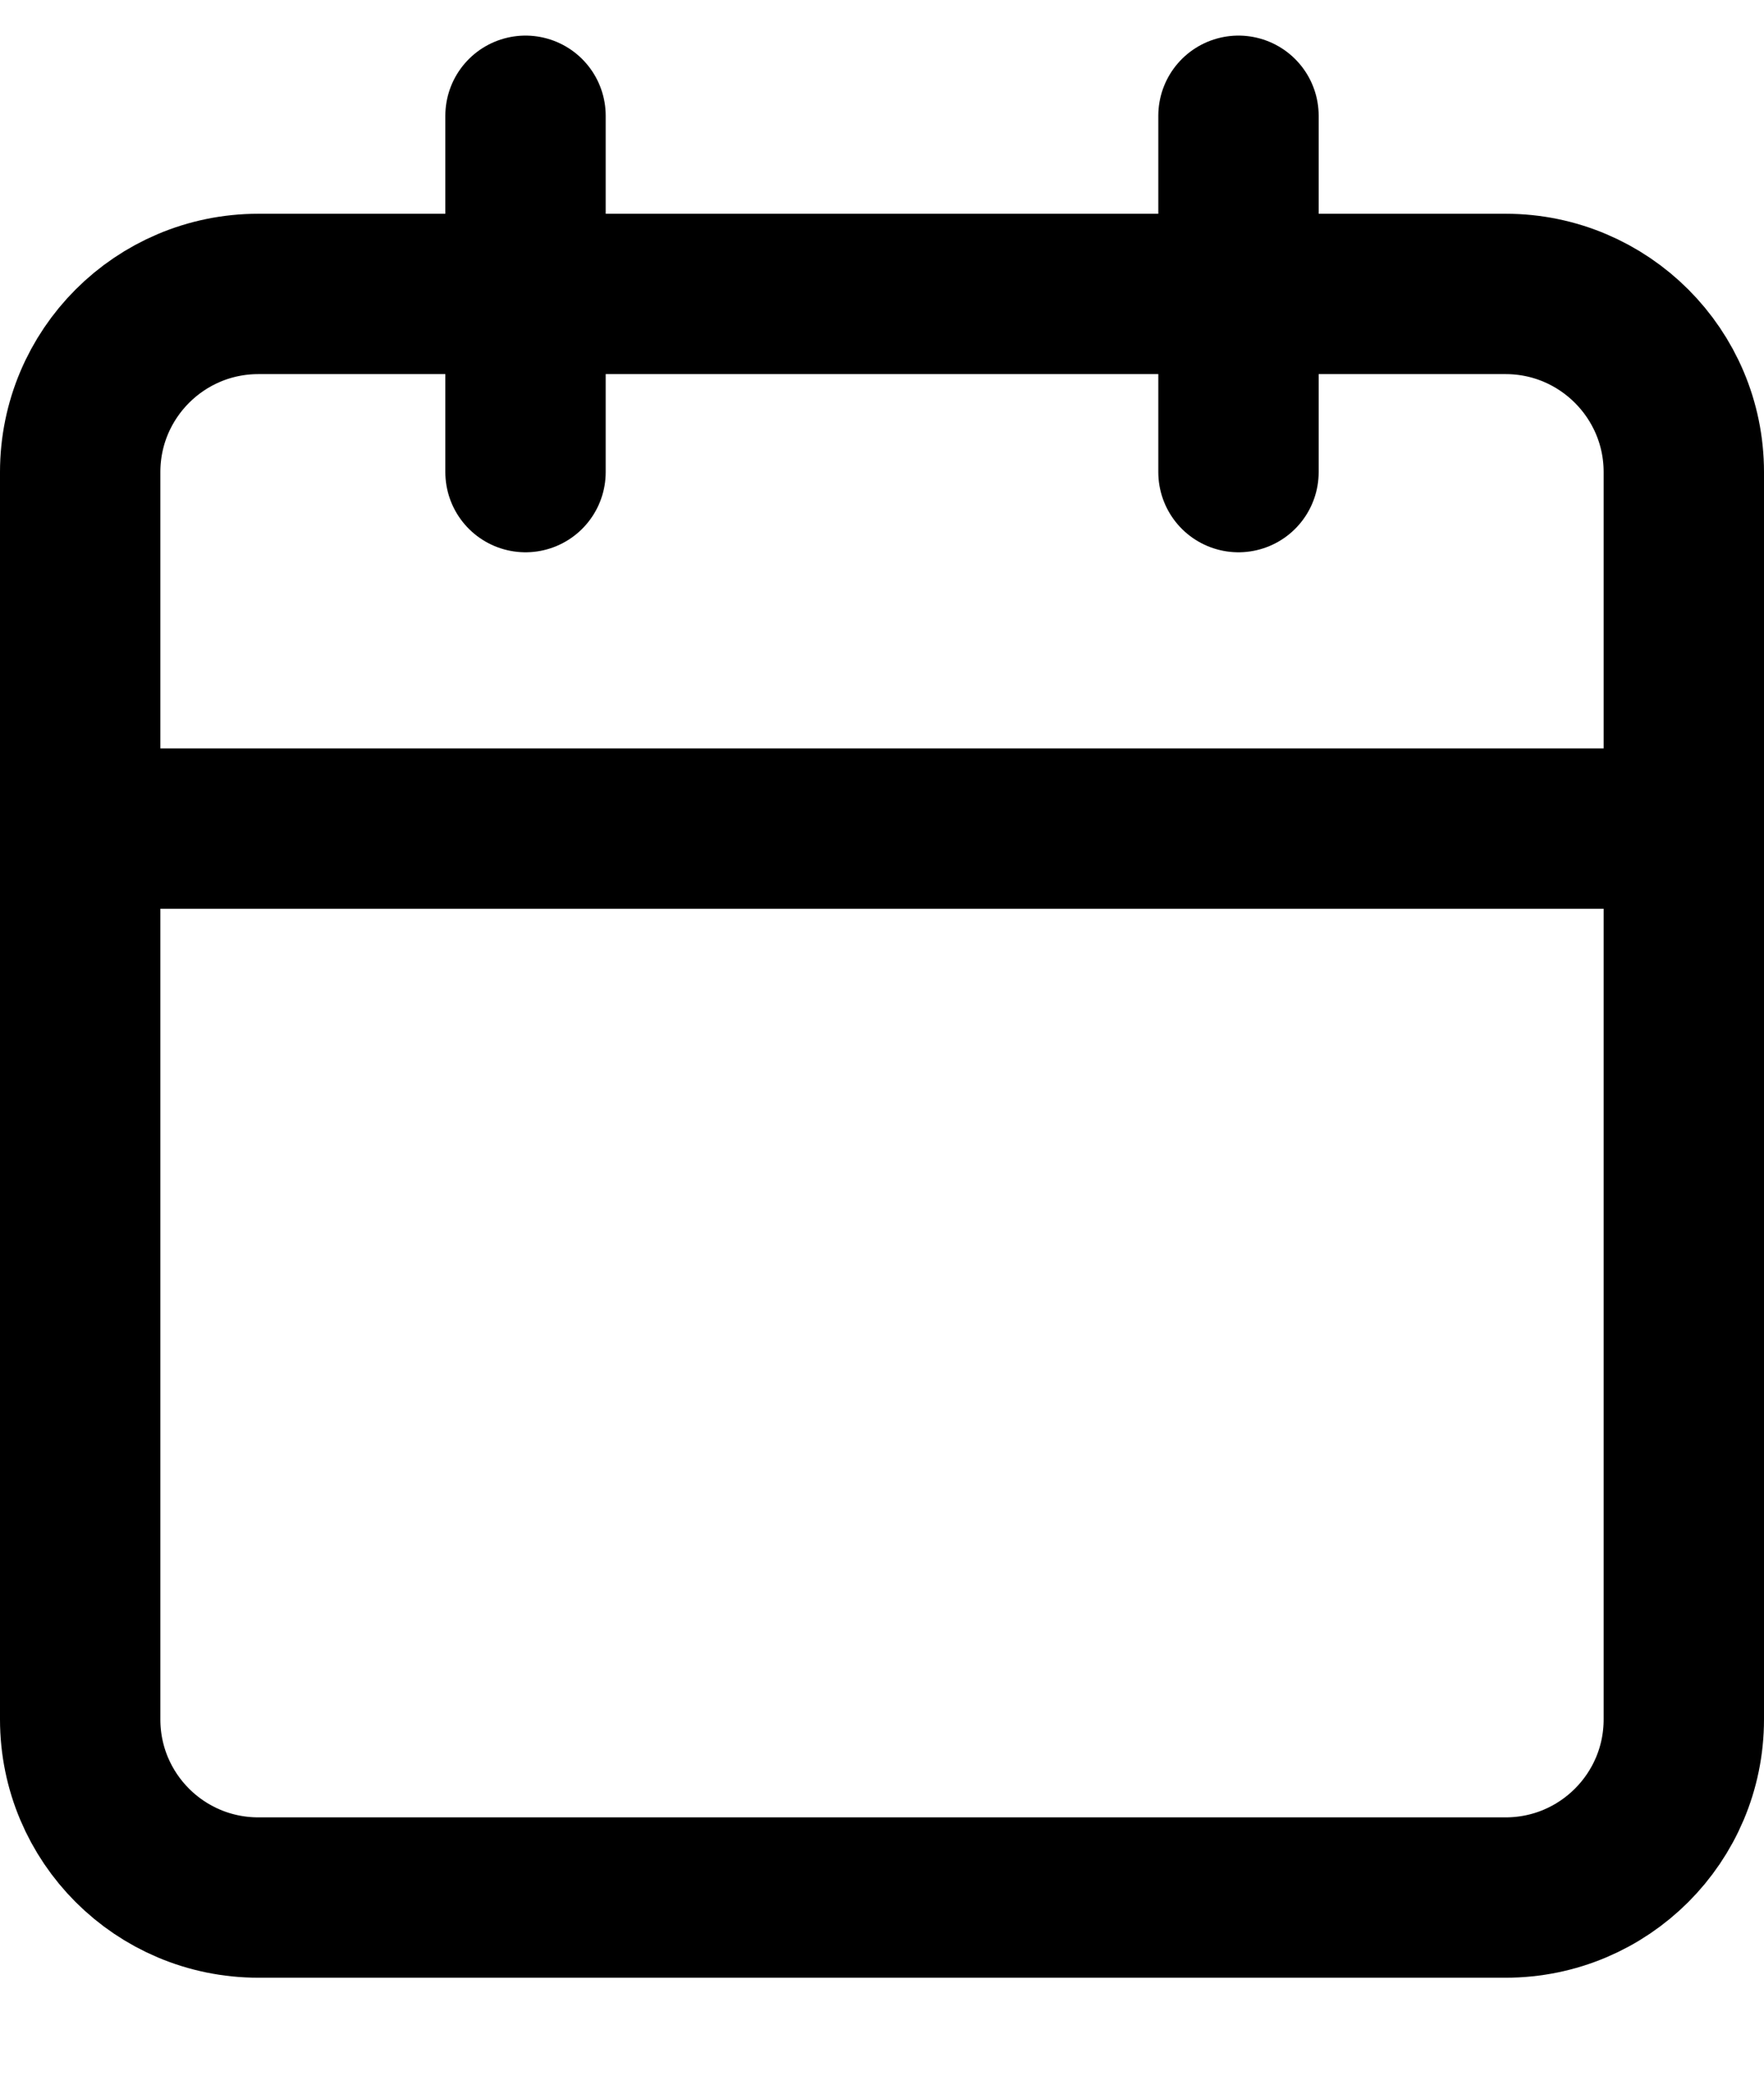
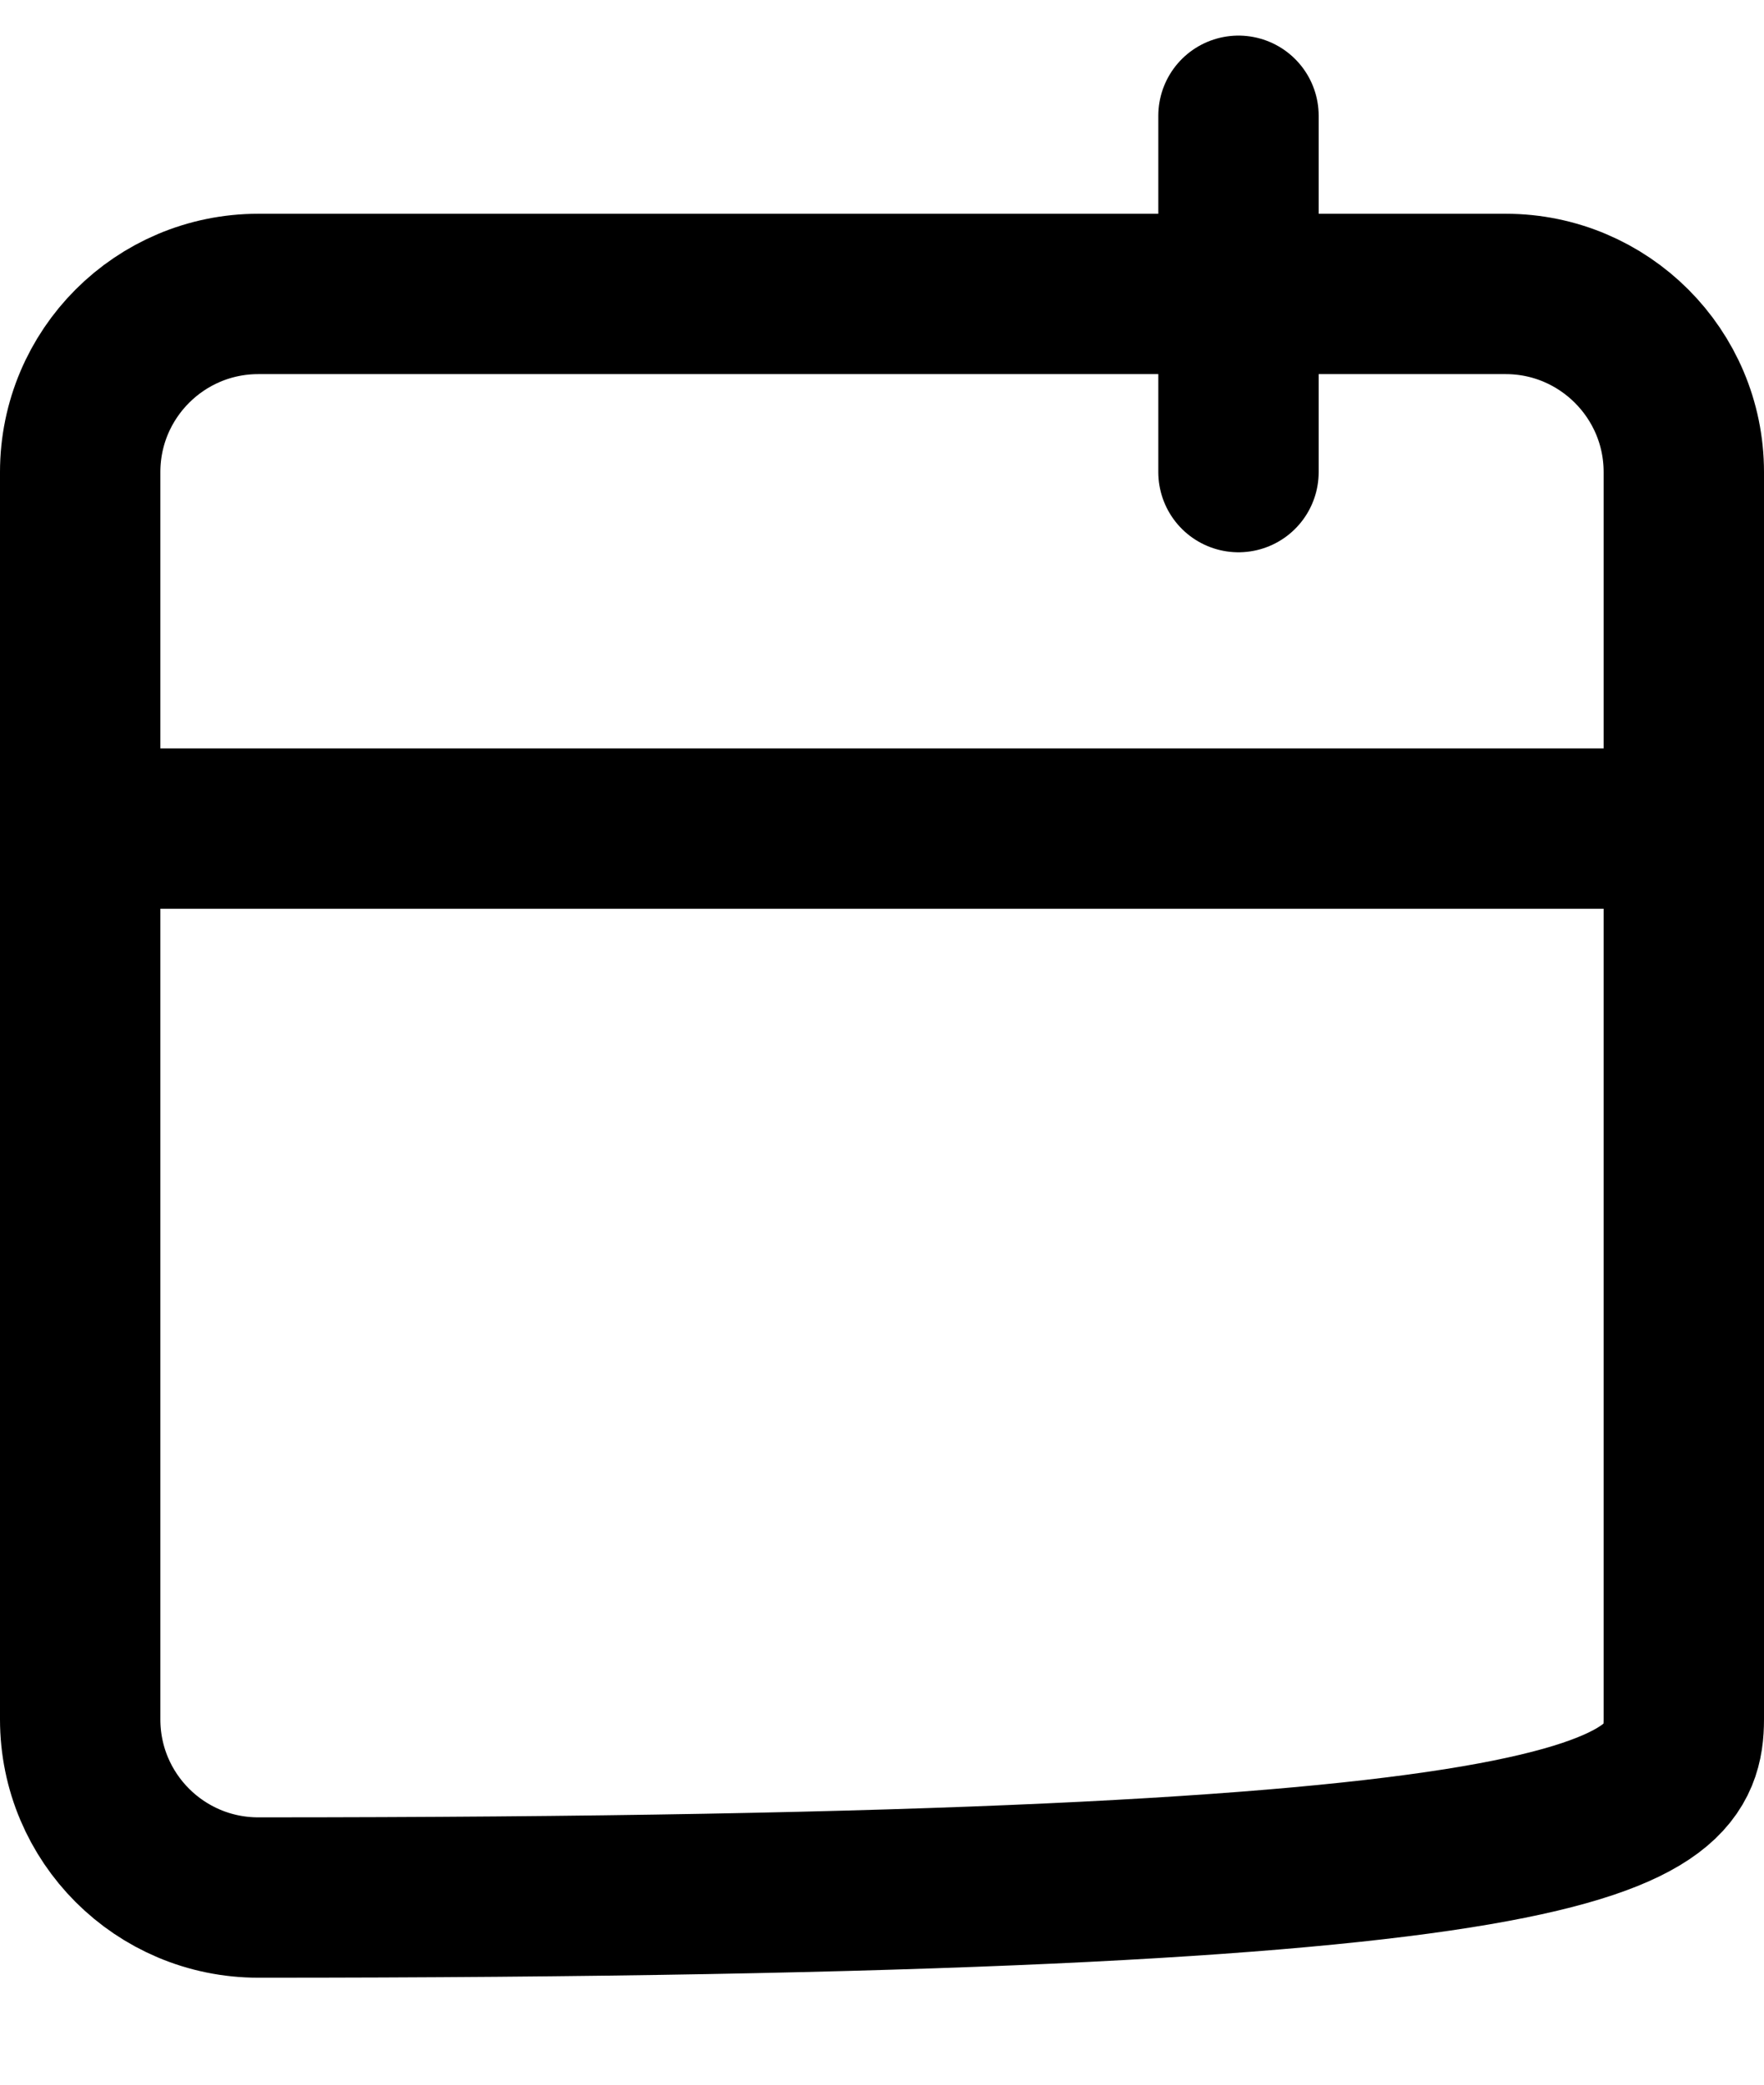
<svg xmlns="http://www.w3.org/2000/svg" width="11" height="13" viewBox="0 0 11 13" fill="none">
-   <path d="M9.389 1.833H1.611C0.997 1.833 0.5 2.331 0.5 2.944V10.722C0.5 11.336 0.997 11.833 1.611 11.833H9.389C10.002 11.833 10.5 11.336 10.5 10.722V2.944C10.5 2.331 10.002 1.833 9.389 1.833Z" stroke="black" stroke-linecap="round" stroke-linejoin="round" />
+   <path d="M9.389 1.833H1.611C0.997 1.833 0.5 2.331 0.5 2.944V10.722C0.5 11.336 0.997 11.833 1.611 11.833C10.002 11.833 10.5 11.336 10.5 10.722V2.944C10.5 2.331 10.002 1.833 9.389 1.833Z" stroke="black" stroke-linecap="round" stroke-linejoin="round" />
  <path d="M7.723 0.722V2.944" stroke="black" stroke-linecap="round" stroke-linejoin="round" />
-   <path d="M3.277 0.722V2.944" stroke="black" stroke-linecap="round" stroke-linejoin="round" />
  <path d="M0.5 5.167H10.5" stroke="black" stroke-linecap="round" stroke-linejoin="round" />
</svg>